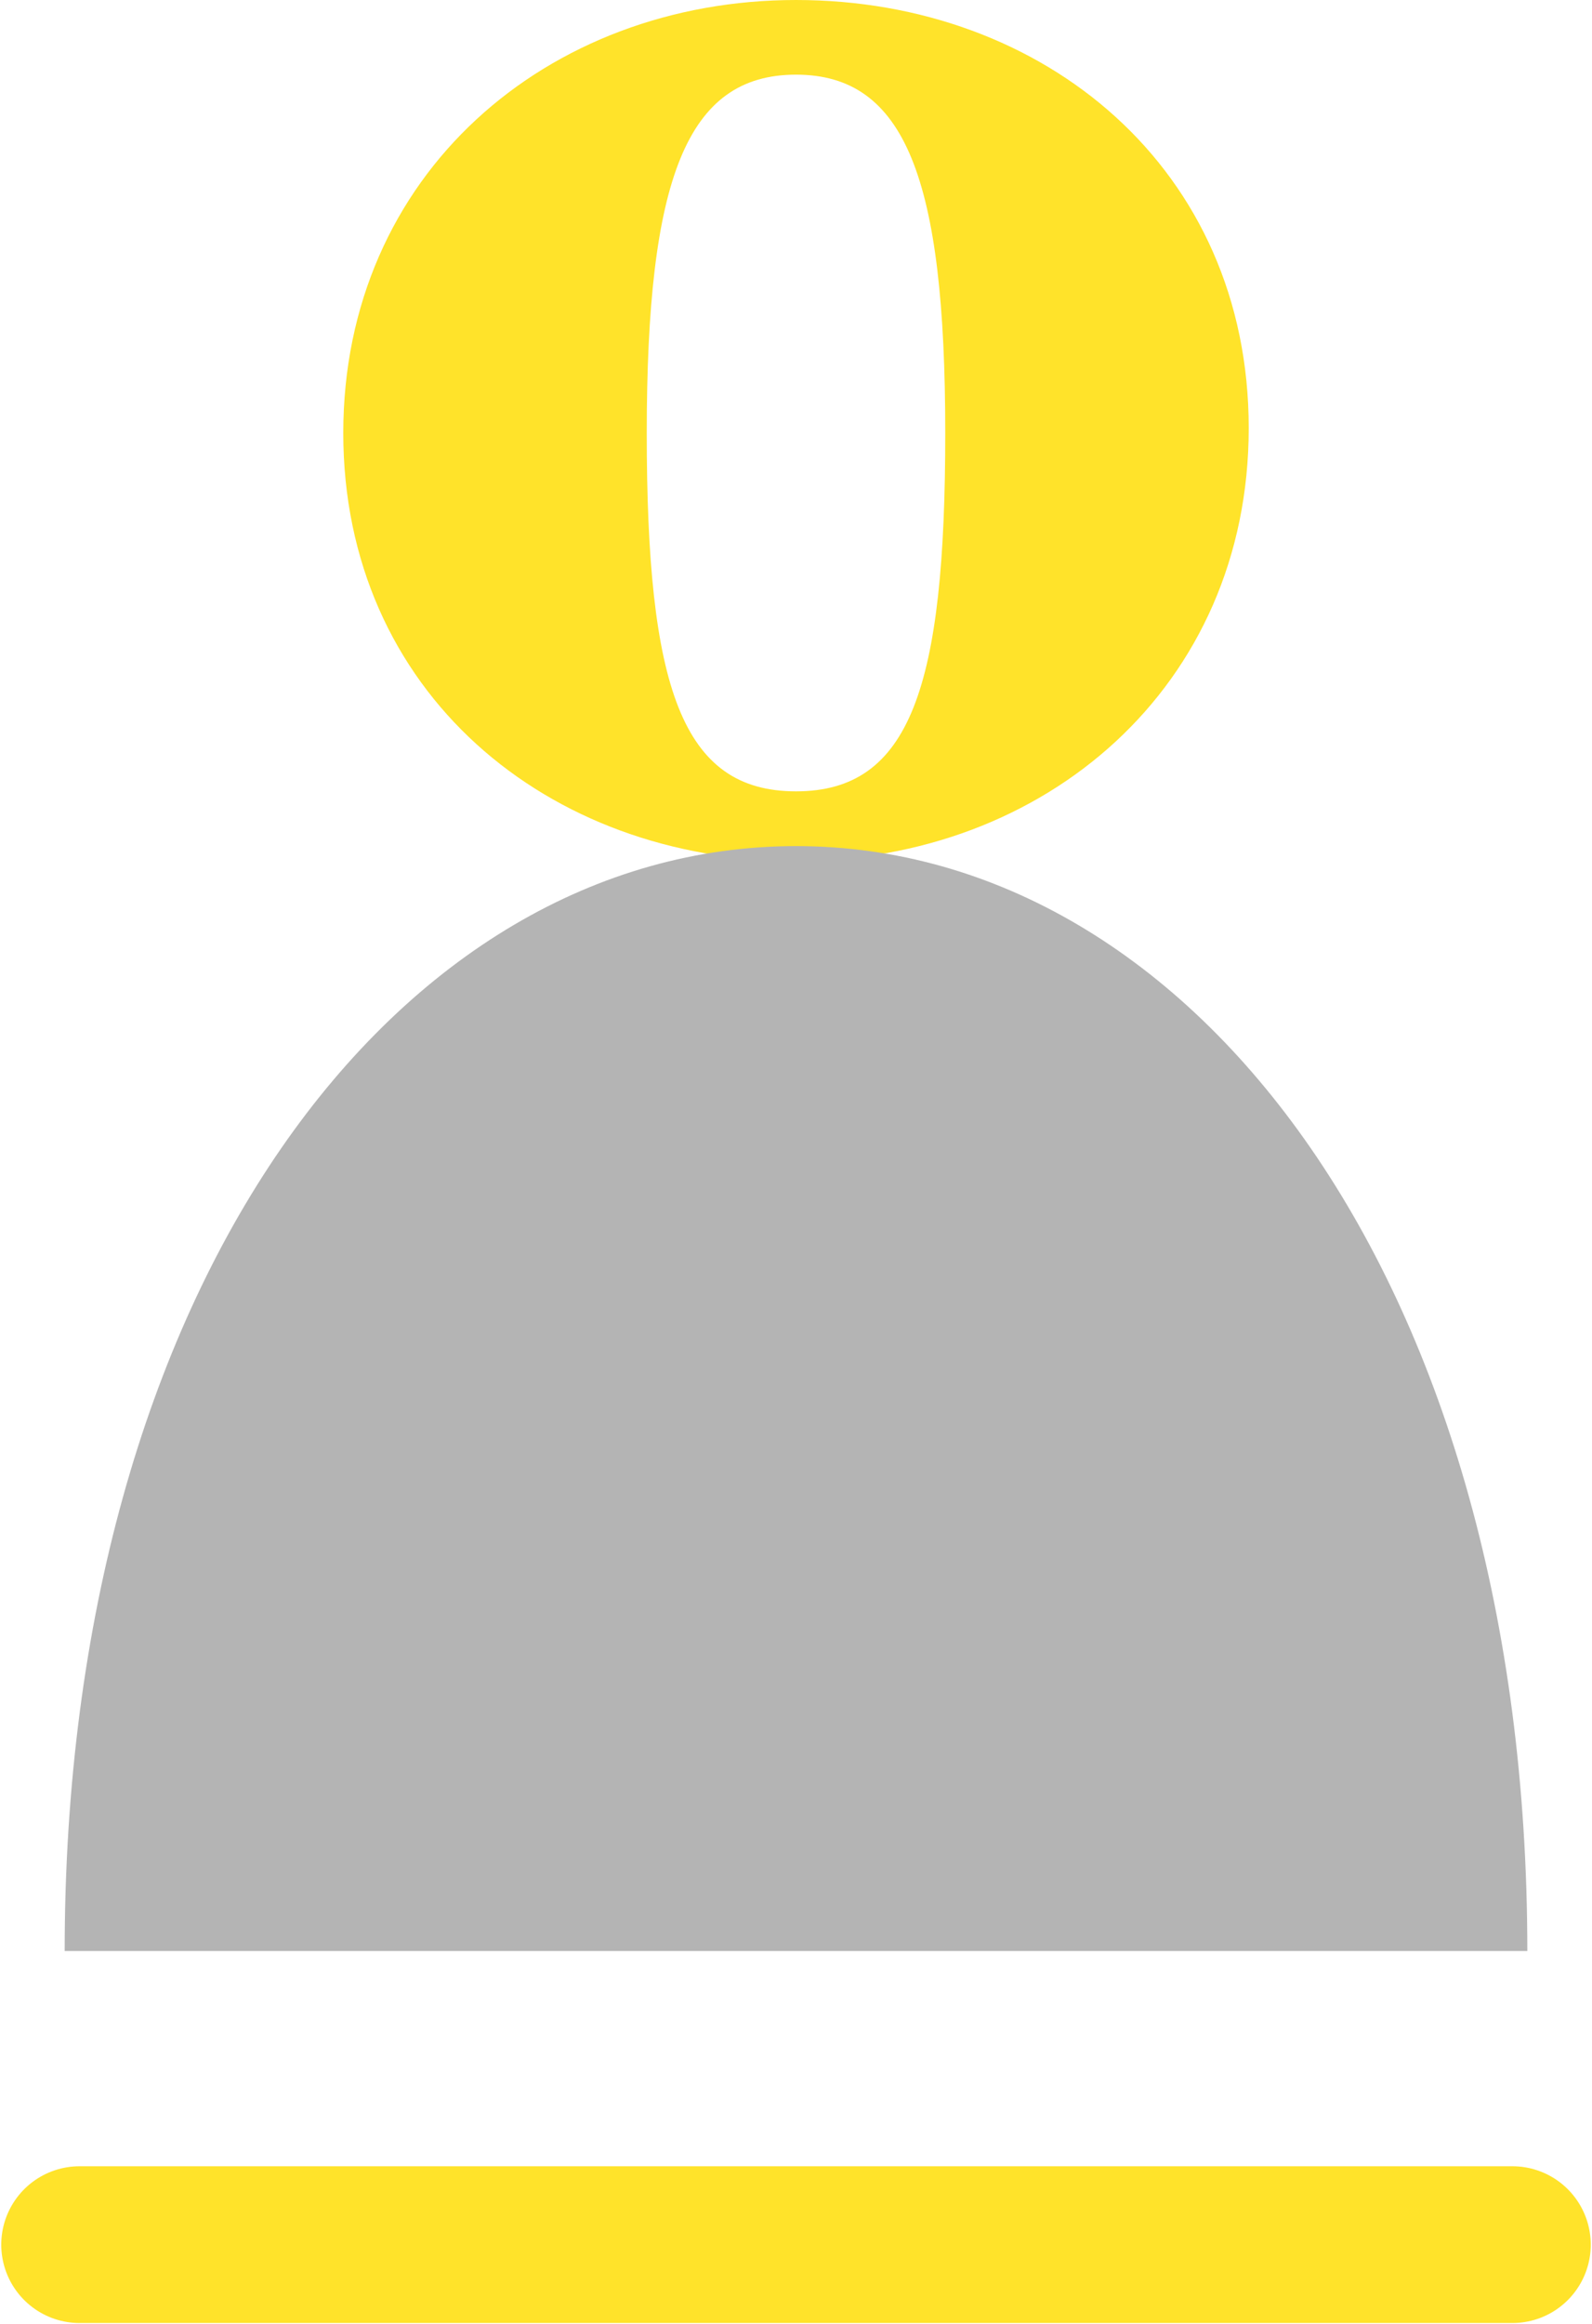
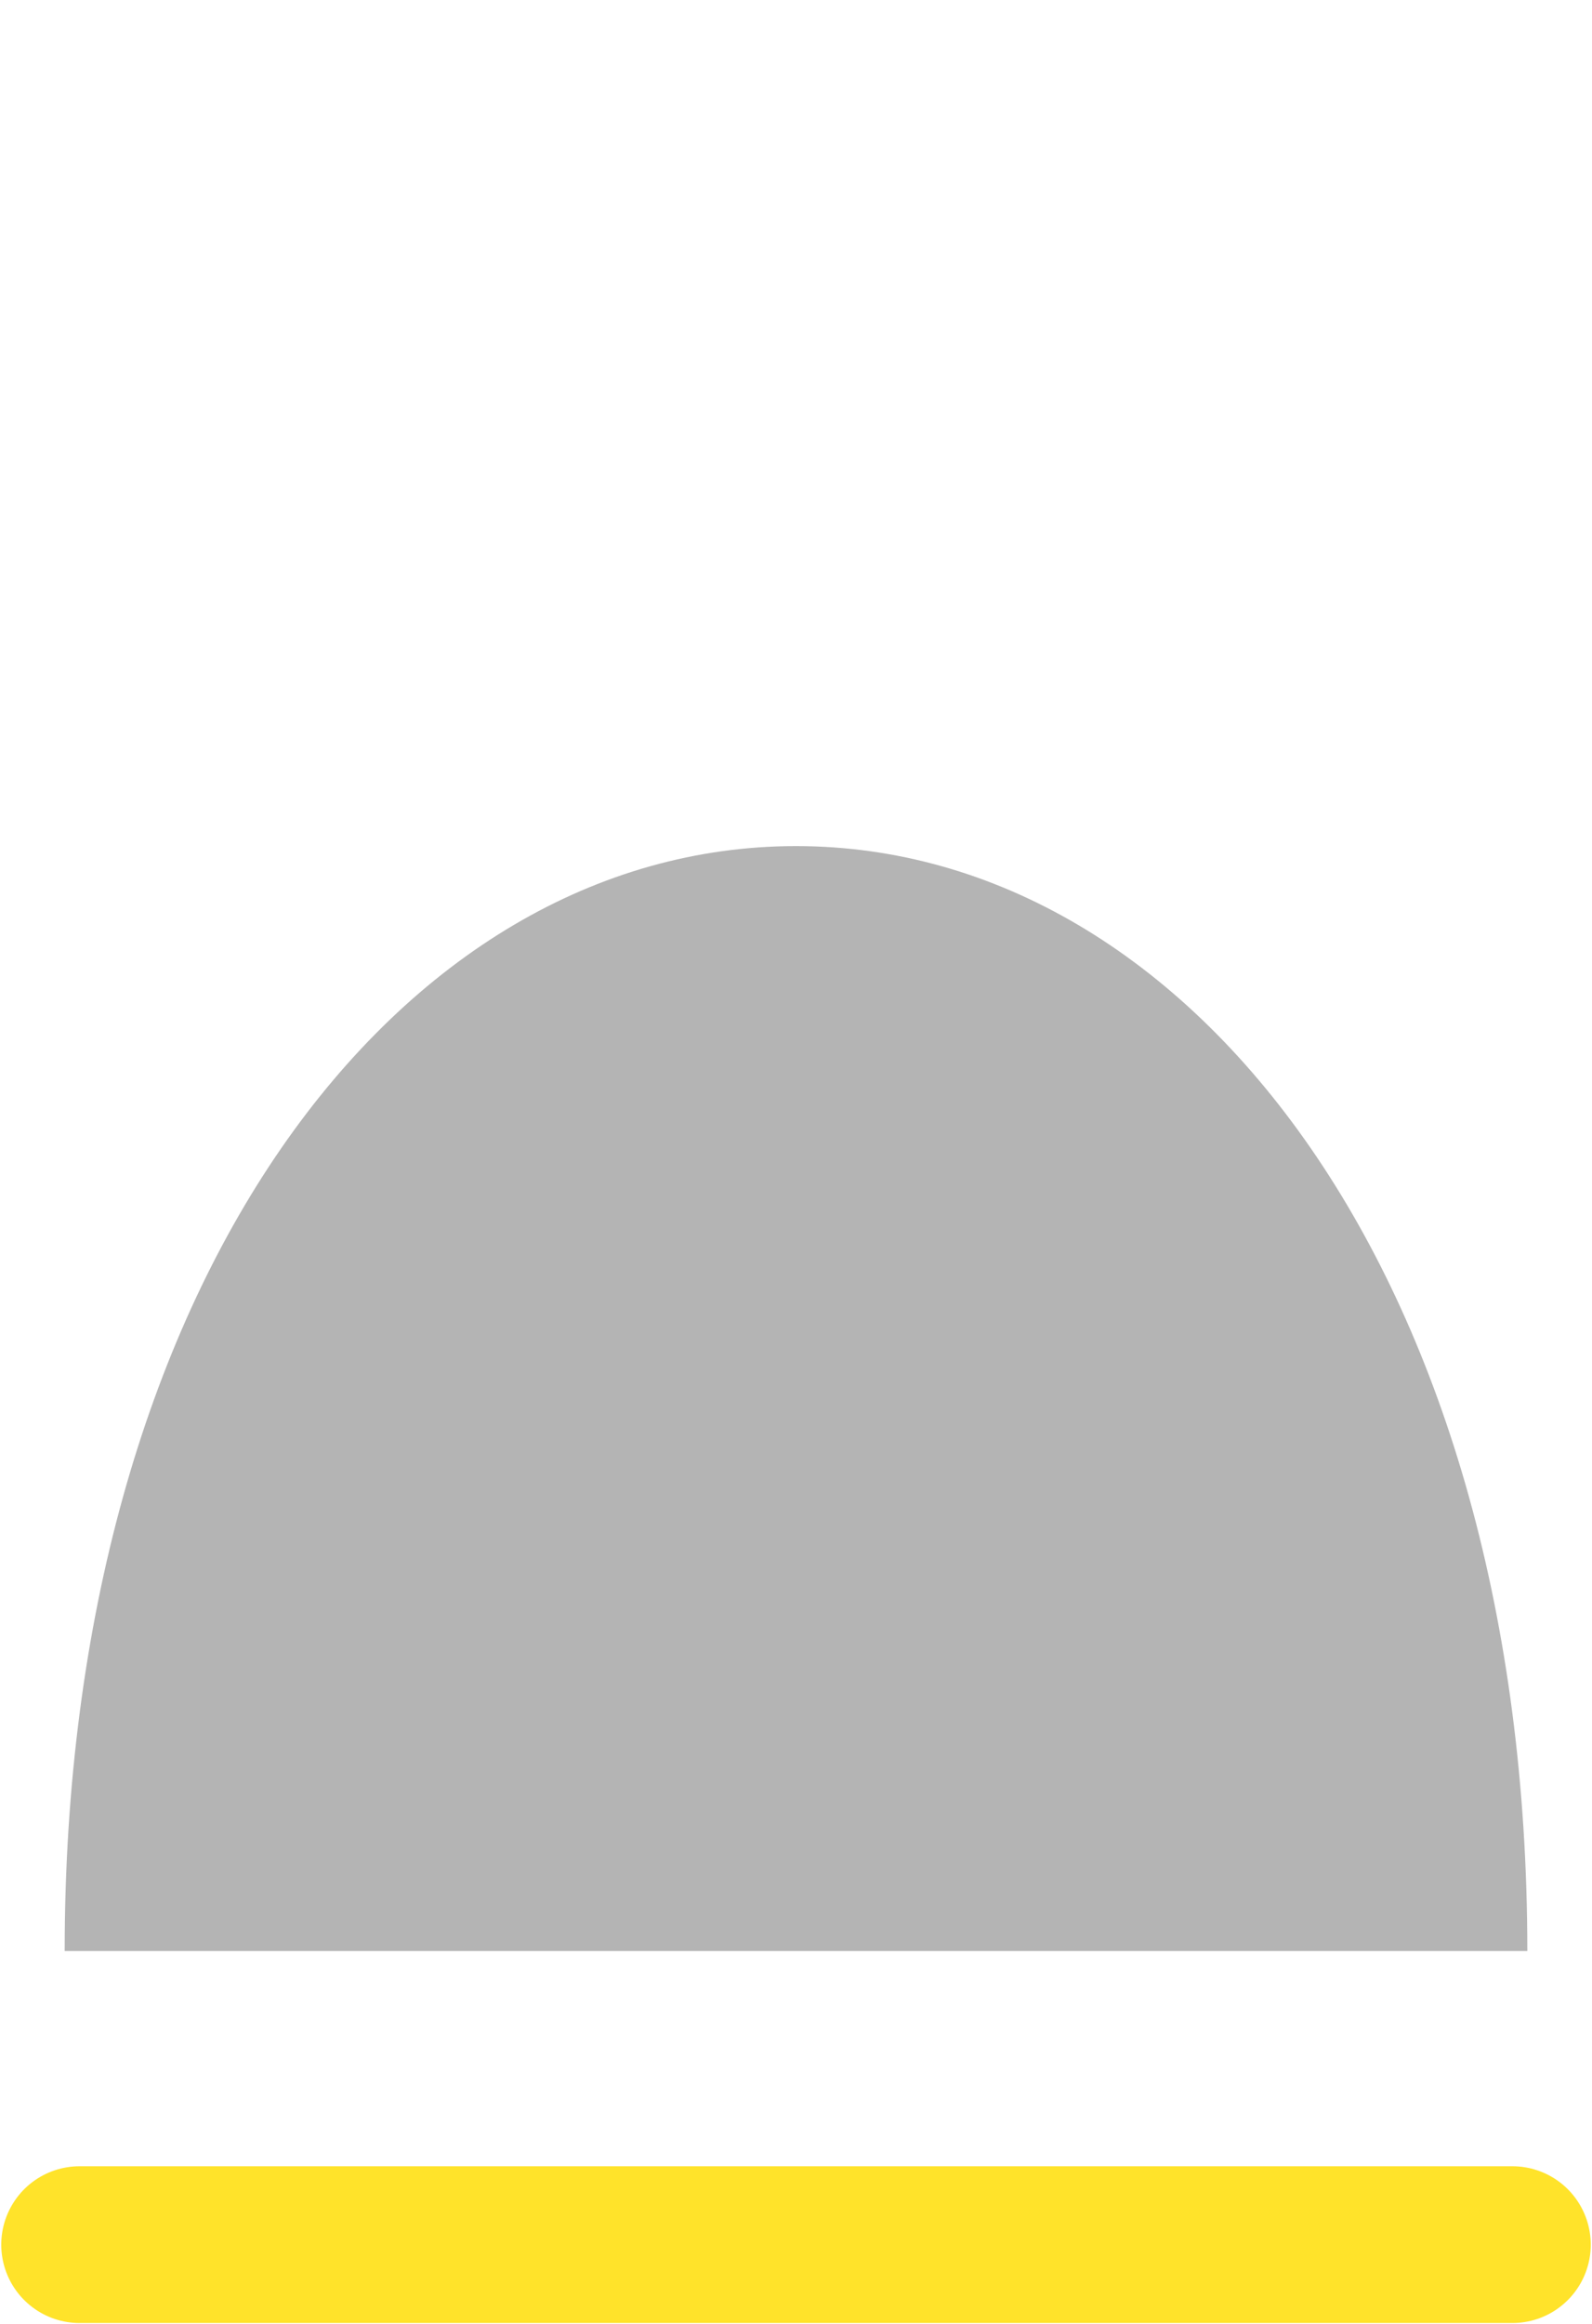
<svg xmlns="http://www.w3.org/2000/svg" version="1.1" id="Layer_2_00000175312503418220425540000016278996823104553345_" x="0px" y="0px" viewBox="0 0 32 46.7" style="enable-background:new 0 0 32 46.7;" xml:space="preserve">
  <style type="text/css">
	.st0{fill:#FFE32A;}
	.st1{fill:#B4B4B4;}
	.st2{fill:none;stroke:#FFE32A;stroke-width:3.15;stroke-linecap:round;stroke-linejoin:round;}
</style>
  <g id="Layer_1-2">
    <g>
      <g>
-         <path class="st0" d="M16,1.5c-2.2,0-3,2.1-3,7.2s0.7,7.2,3,7.2s3-2.1,3-7.2S18.2,1.5,16,1.5 M16,17.3c-5,0-9.1-3.4-9.1-8.6     S11,0,16,0s9.1,3.4,9.1,8.6S21,17.3,16,17.3" />
        <path class="st1" d="M1.3,39.2C1.3,25.8,8,17,16,17s14.7,8.8,14.7,22.2" />
        <line class="st2" x1="1.6" y1="45.1" x2="30.4" y2="45.1" />
      </g>
    </g>
  </g>
</svg>